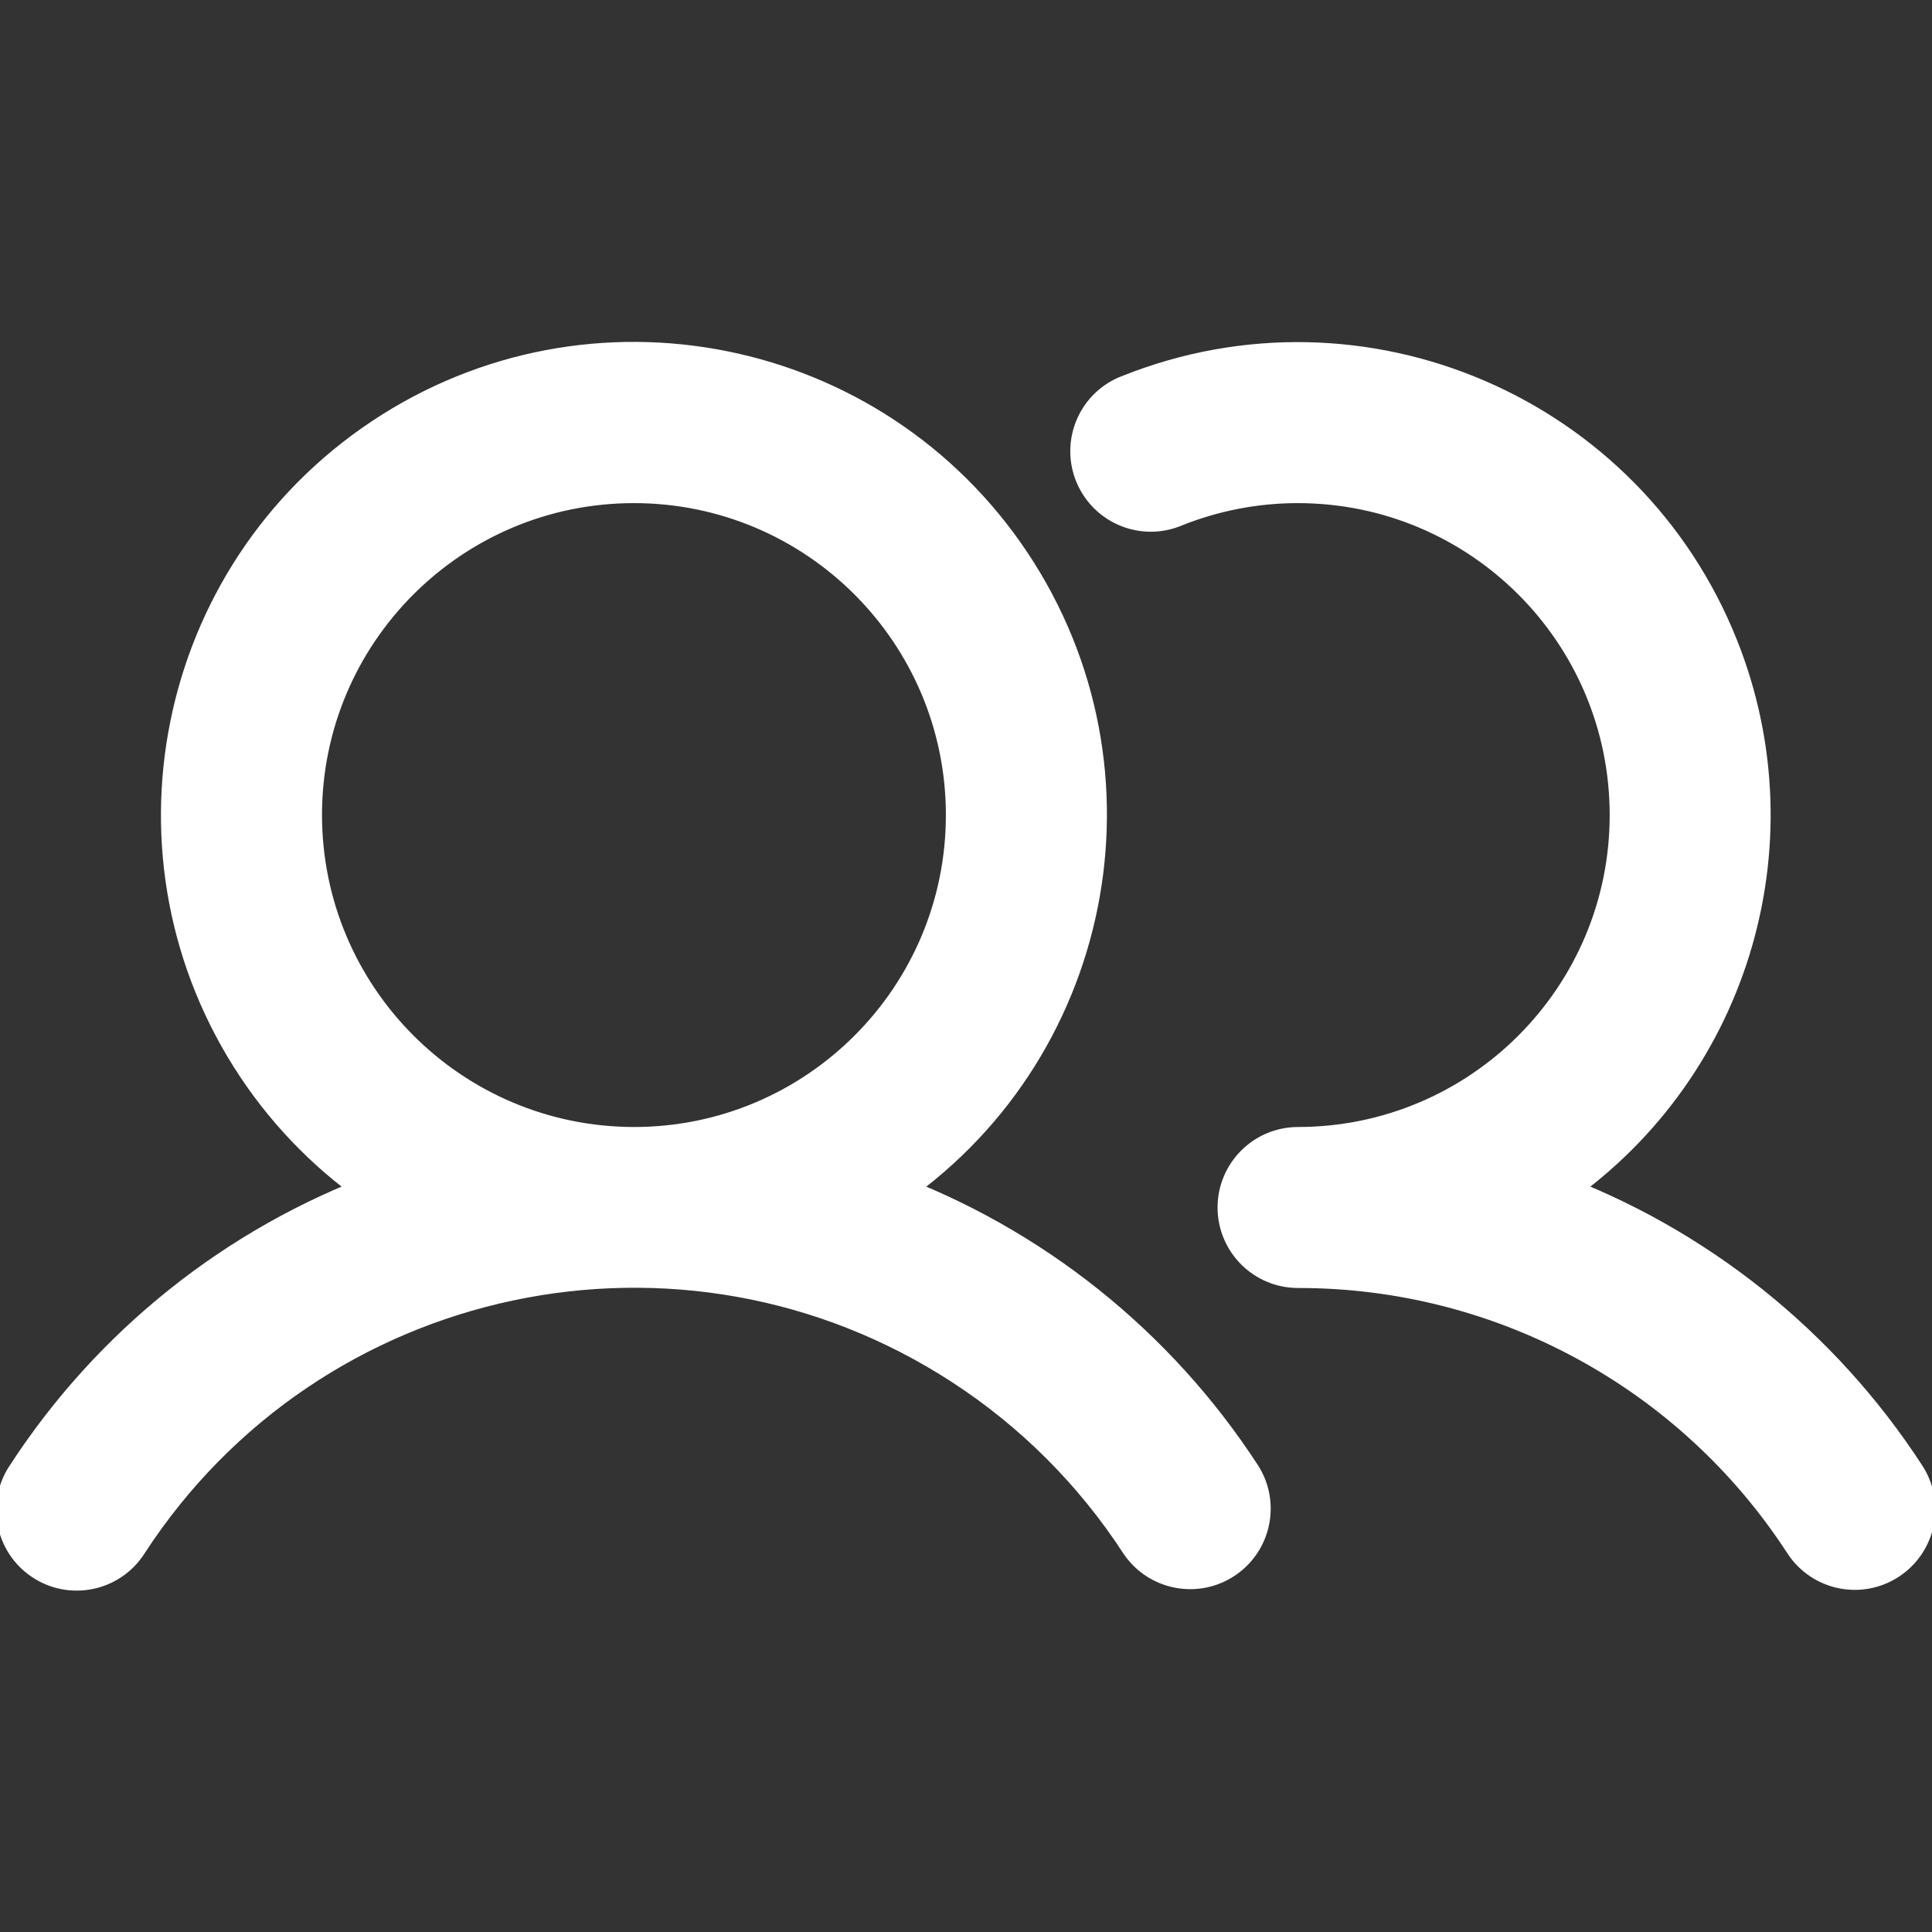
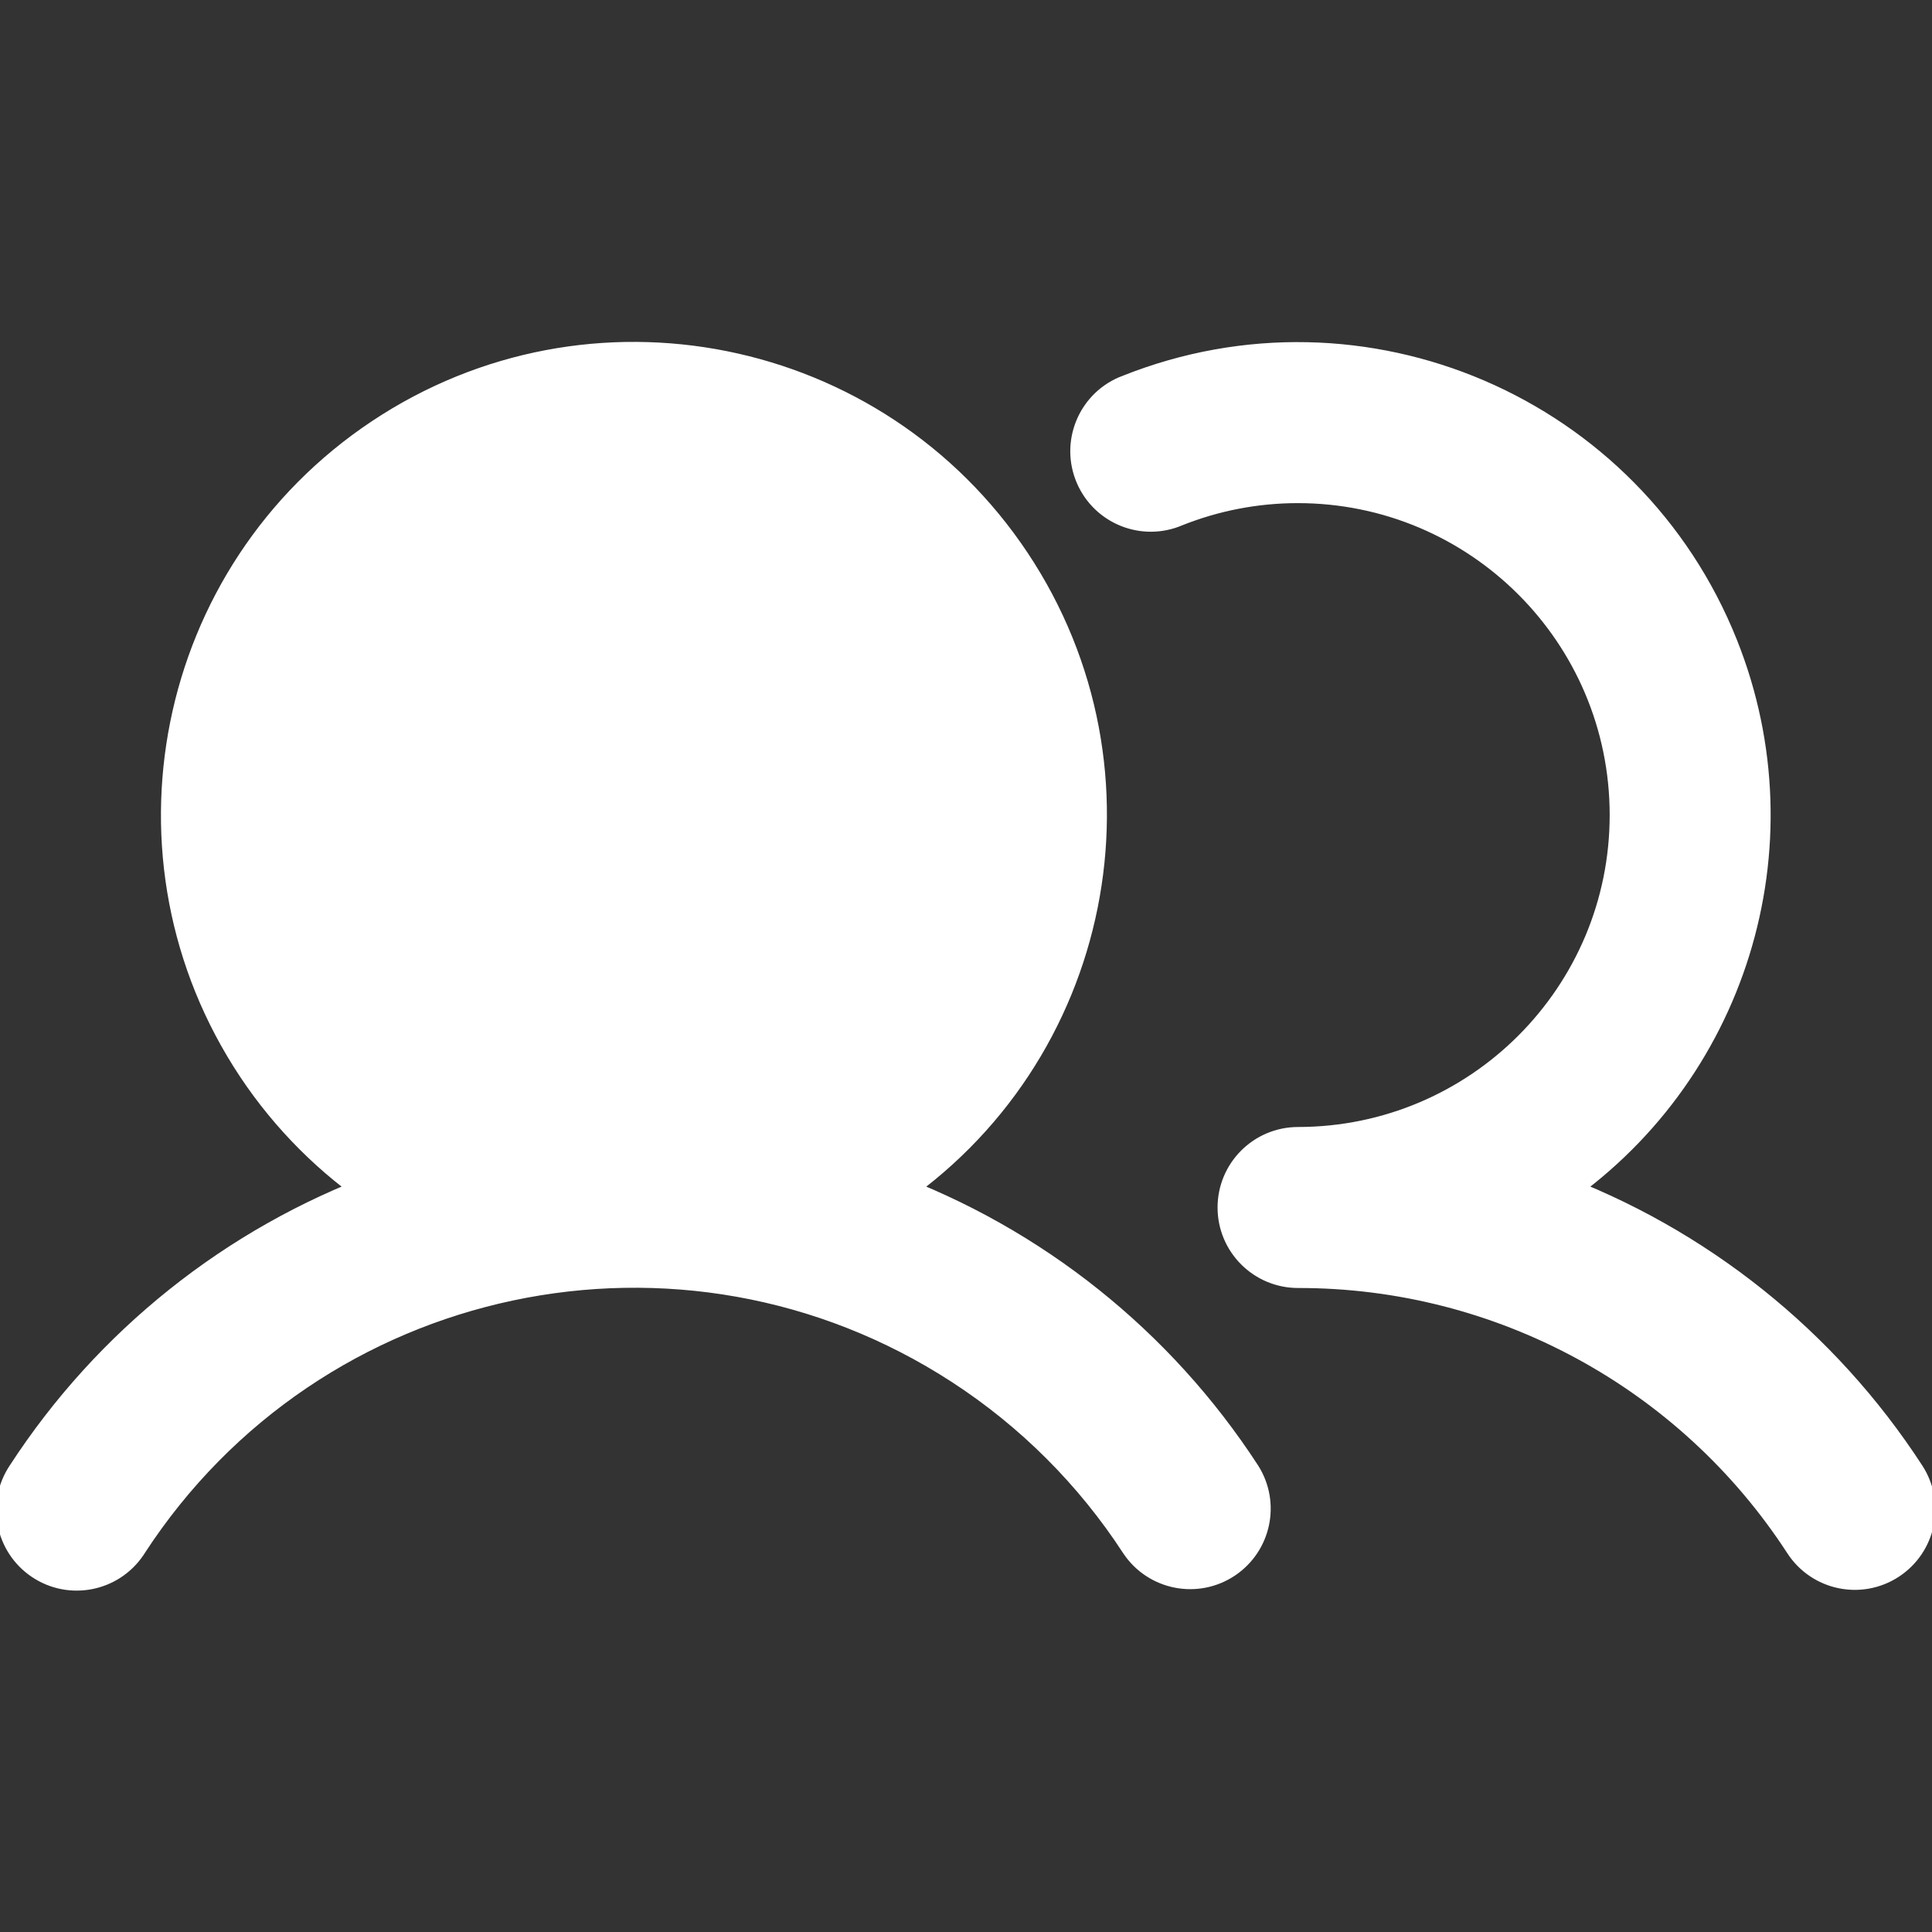
<svg xmlns="http://www.w3.org/2000/svg" width="48" height="48" xml:space="preserve" overflow="hidden">
  <rect width="100%" height="100%" fill="#333333" stroke="none" />
  <g>
-     <path d="M21.984 29.61C27.156 26.167 28.558 19.183 25.115 14.011 21.671 8.839 14.688 7.438 9.516 10.881 4.344 14.324 2.942 21.308 6.385 26.48 7.211 27.72 8.275 28.784 9.516 29.61 5.879 30.95 2.773 33.431 0.662 36.681 0.199 37.368 0.382 38.3 1.069 38.763 1.756 39.225 2.688 39.043 3.151 38.355 3.159 38.343 3.167 38.331 3.174 38.319 7.69 31.374 16.981 29.404 23.926 33.92 25.684 35.063 27.183 36.562 28.326 38.319 28.788 39.007 29.72 39.189 30.407 38.727 31.081 38.273 31.272 37.367 30.838 36.681 28.727 33.431 25.621 30.95 21.984 29.61ZM7.5 20.25C7.5 15.694 11.194 12 15.75 12 20.306 12 24 15.694 24 20.25 24 24.806 20.306 28.5 15.75 28.5 11.196 28.495 7.505 24.804 7.5 20.25ZM46.901 38.756C46.207 39.209 45.278 39.013 44.826 38.319 42.062 34.061 37.327 31.493 32.25 31.5 31.422 31.5 30.75 30.828 30.75 30 30.75 29.172 31.422 28.5 32.25 28.5 36.806 28.496 40.496 24.799 40.492 20.242 40.488 15.686 36.791 11.996 32.234 12 31.19 12.001 30.156 12.2 29.186 12.587 28.426 12.916 27.543 12.566 27.214 11.805 26.886 11.045 27.235 10.162 27.996 9.833 28.021 9.822 28.047 9.812 28.073 9.803 33.844 7.501 40.388 10.313 42.69 16.085 44.658 21.02 42.904 26.66 38.484 29.61 42.121 30.95 45.227 33.431 47.338 36.681 47.791 37.374 47.595 38.304 46.901 38.756Z" stroke="#FFFFFF" fill="#FFFFFF" />
+     <path d="M21.984 29.61C27.156 26.167 28.558 19.183 25.115 14.011 21.671 8.839 14.688 7.438 9.516 10.881 4.344 14.324 2.942 21.308 6.385 26.48 7.211 27.72 8.275 28.784 9.516 29.61 5.879 30.95 2.773 33.431 0.662 36.681 0.199 37.368 0.382 38.3 1.069 38.763 1.756 39.225 2.688 39.043 3.151 38.355 3.159 38.343 3.167 38.331 3.174 38.319 7.69 31.374 16.981 29.404 23.926 33.92 25.684 35.063 27.183 36.562 28.326 38.319 28.788 39.007 29.72 39.189 30.407 38.727 31.081 38.273 31.272 37.367 30.838 36.681 28.727 33.431 25.621 30.95 21.984 29.61ZM7.5 20.25ZM46.901 38.756C46.207 39.209 45.278 39.013 44.826 38.319 42.062 34.061 37.327 31.493 32.25 31.5 31.422 31.5 30.75 30.828 30.75 30 30.75 29.172 31.422 28.5 32.25 28.5 36.806 28.496 40.496 24.799 40.492 20.242 40.488 15.686 36.791 11.996 32.234 12 31.19 12.001 30.156 12.2 29.186 12.587 28.426 12.916 27.543 12.566 27.214 11.805 26.886 11.045 27.235 10.162 27.996 9.833 28.021 9.822 28.047 9.812 28.073 9.803 33.844 7.501 40.388 10.313 42.69 16.085 44.658 21.02 42.904 26.66 38.484 29.61 42.121 30.95 45.227 33.431 47.338 36.681 47.791 37.374 47.595 38.304 46.901 38.756Z" stroke="#FFFFFF" fill="#FFFFFF" />
  </g>
</svg>